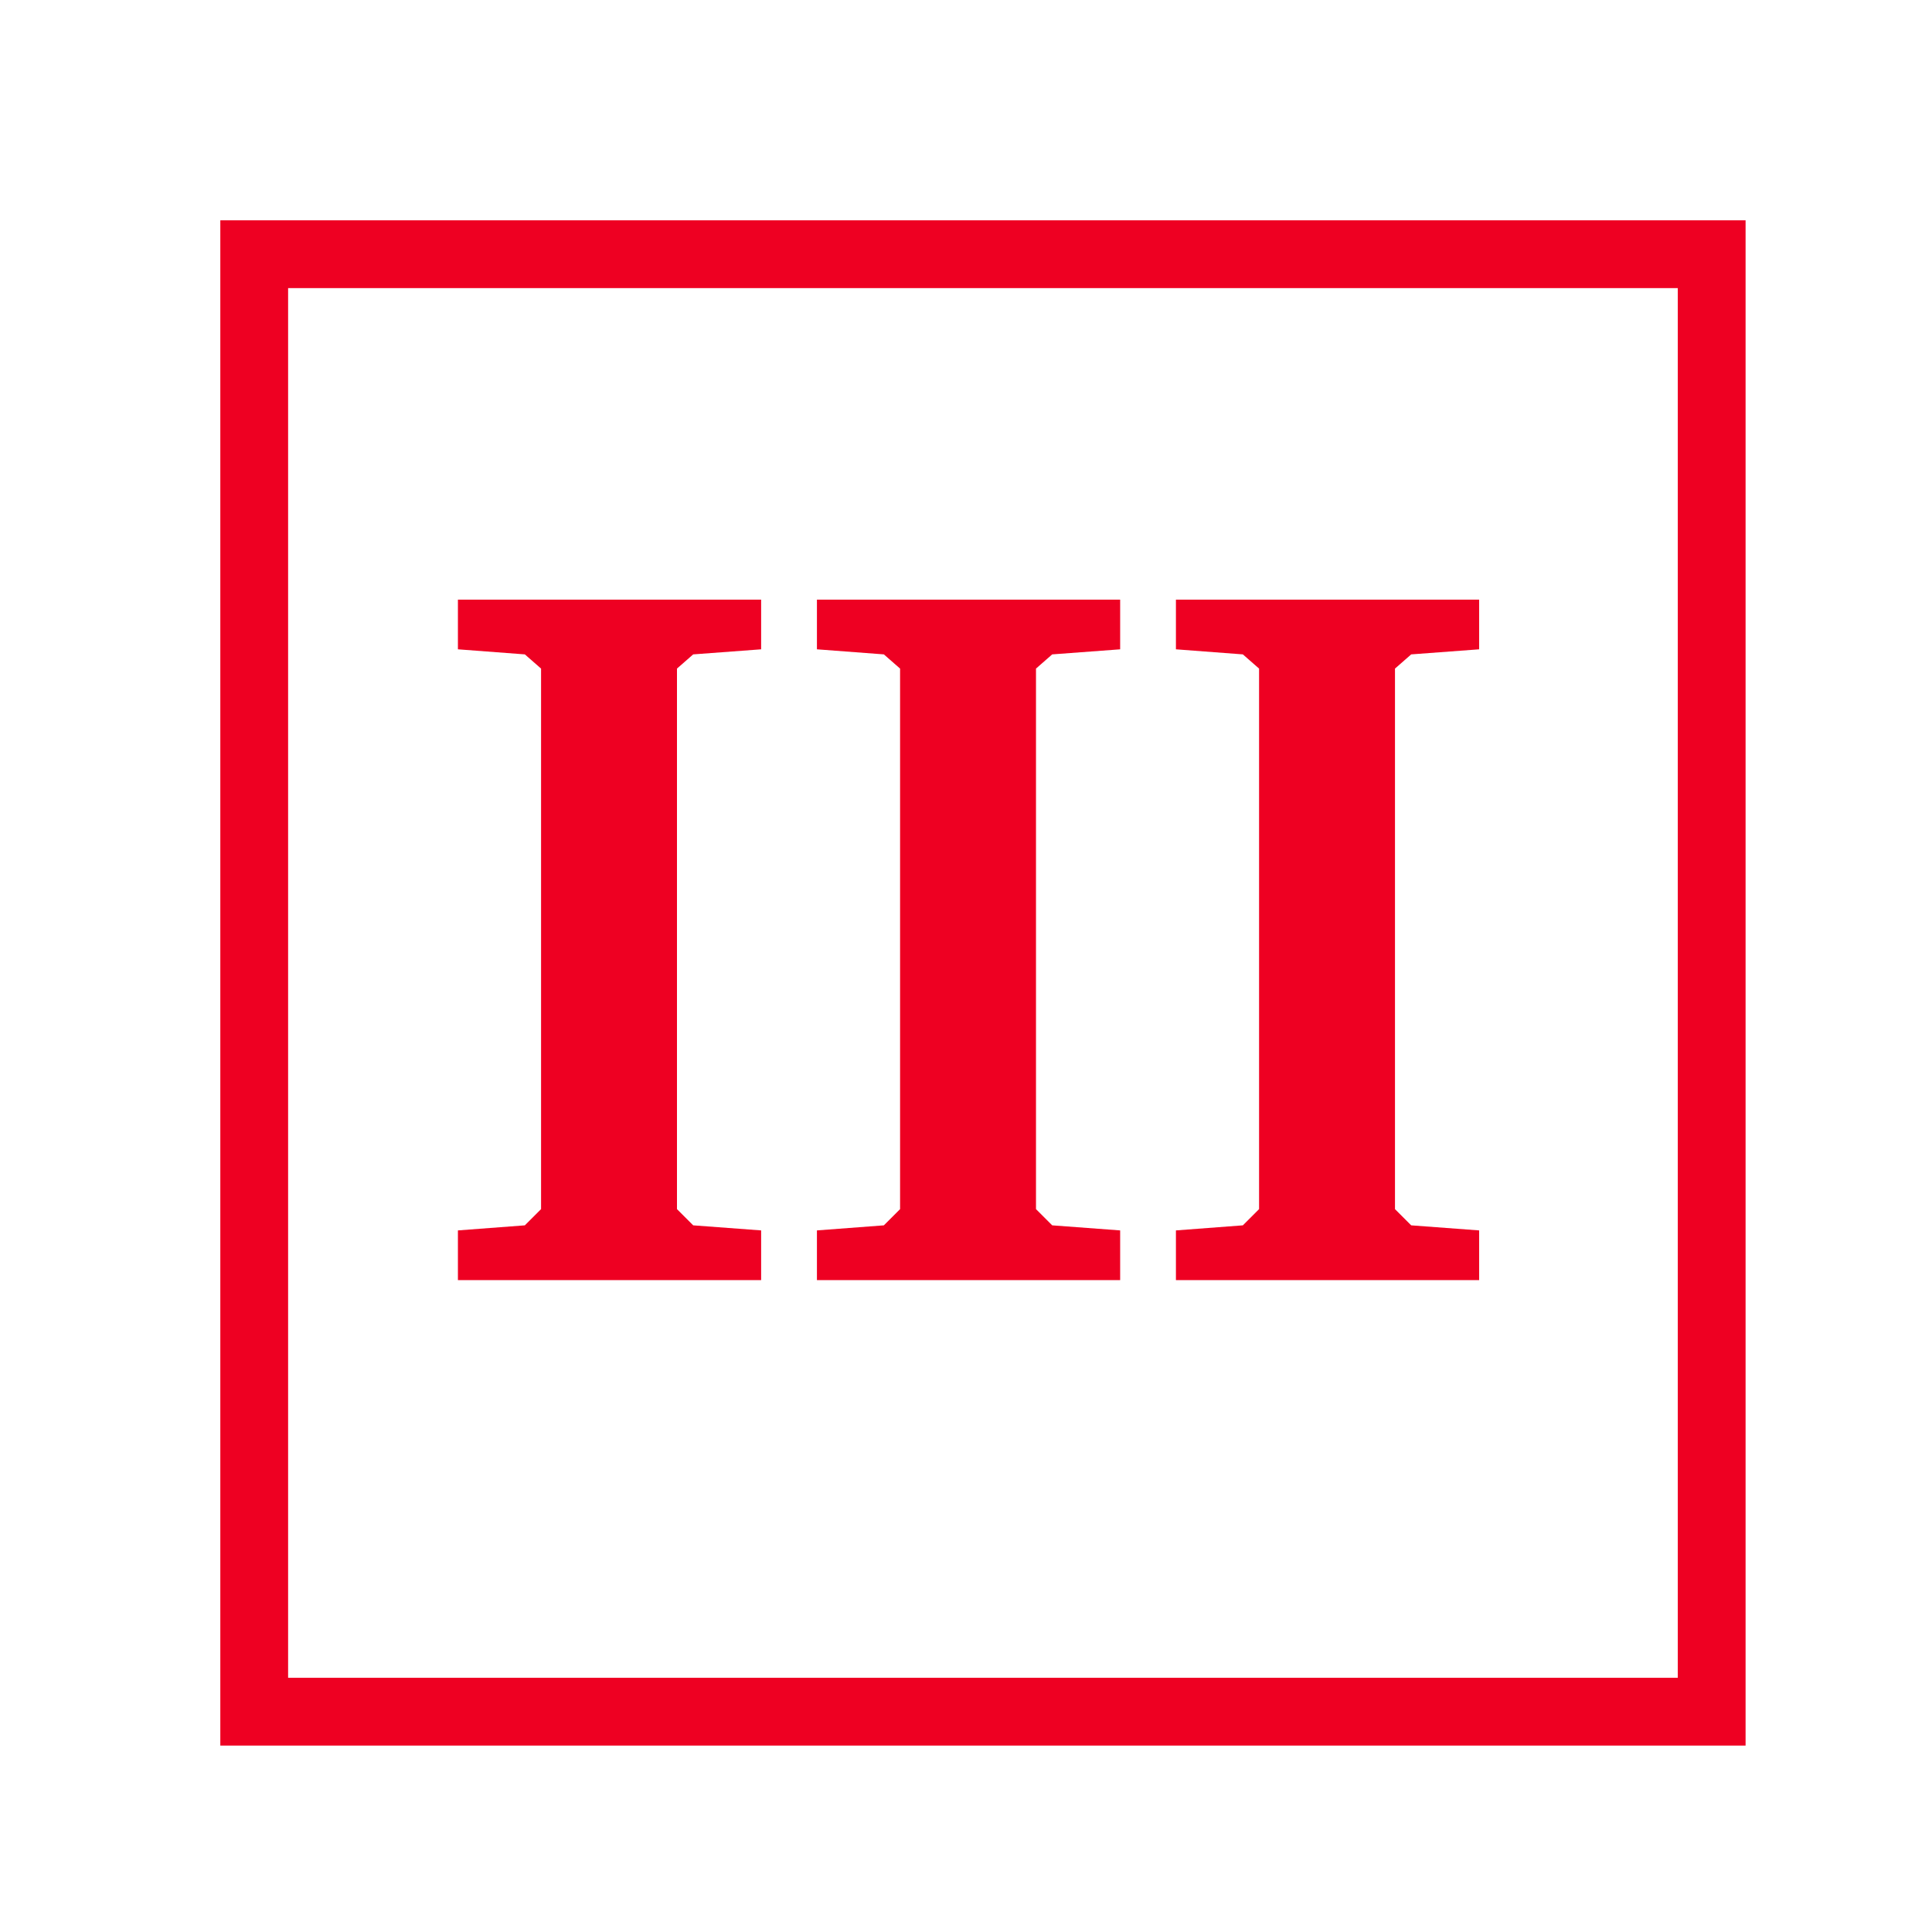
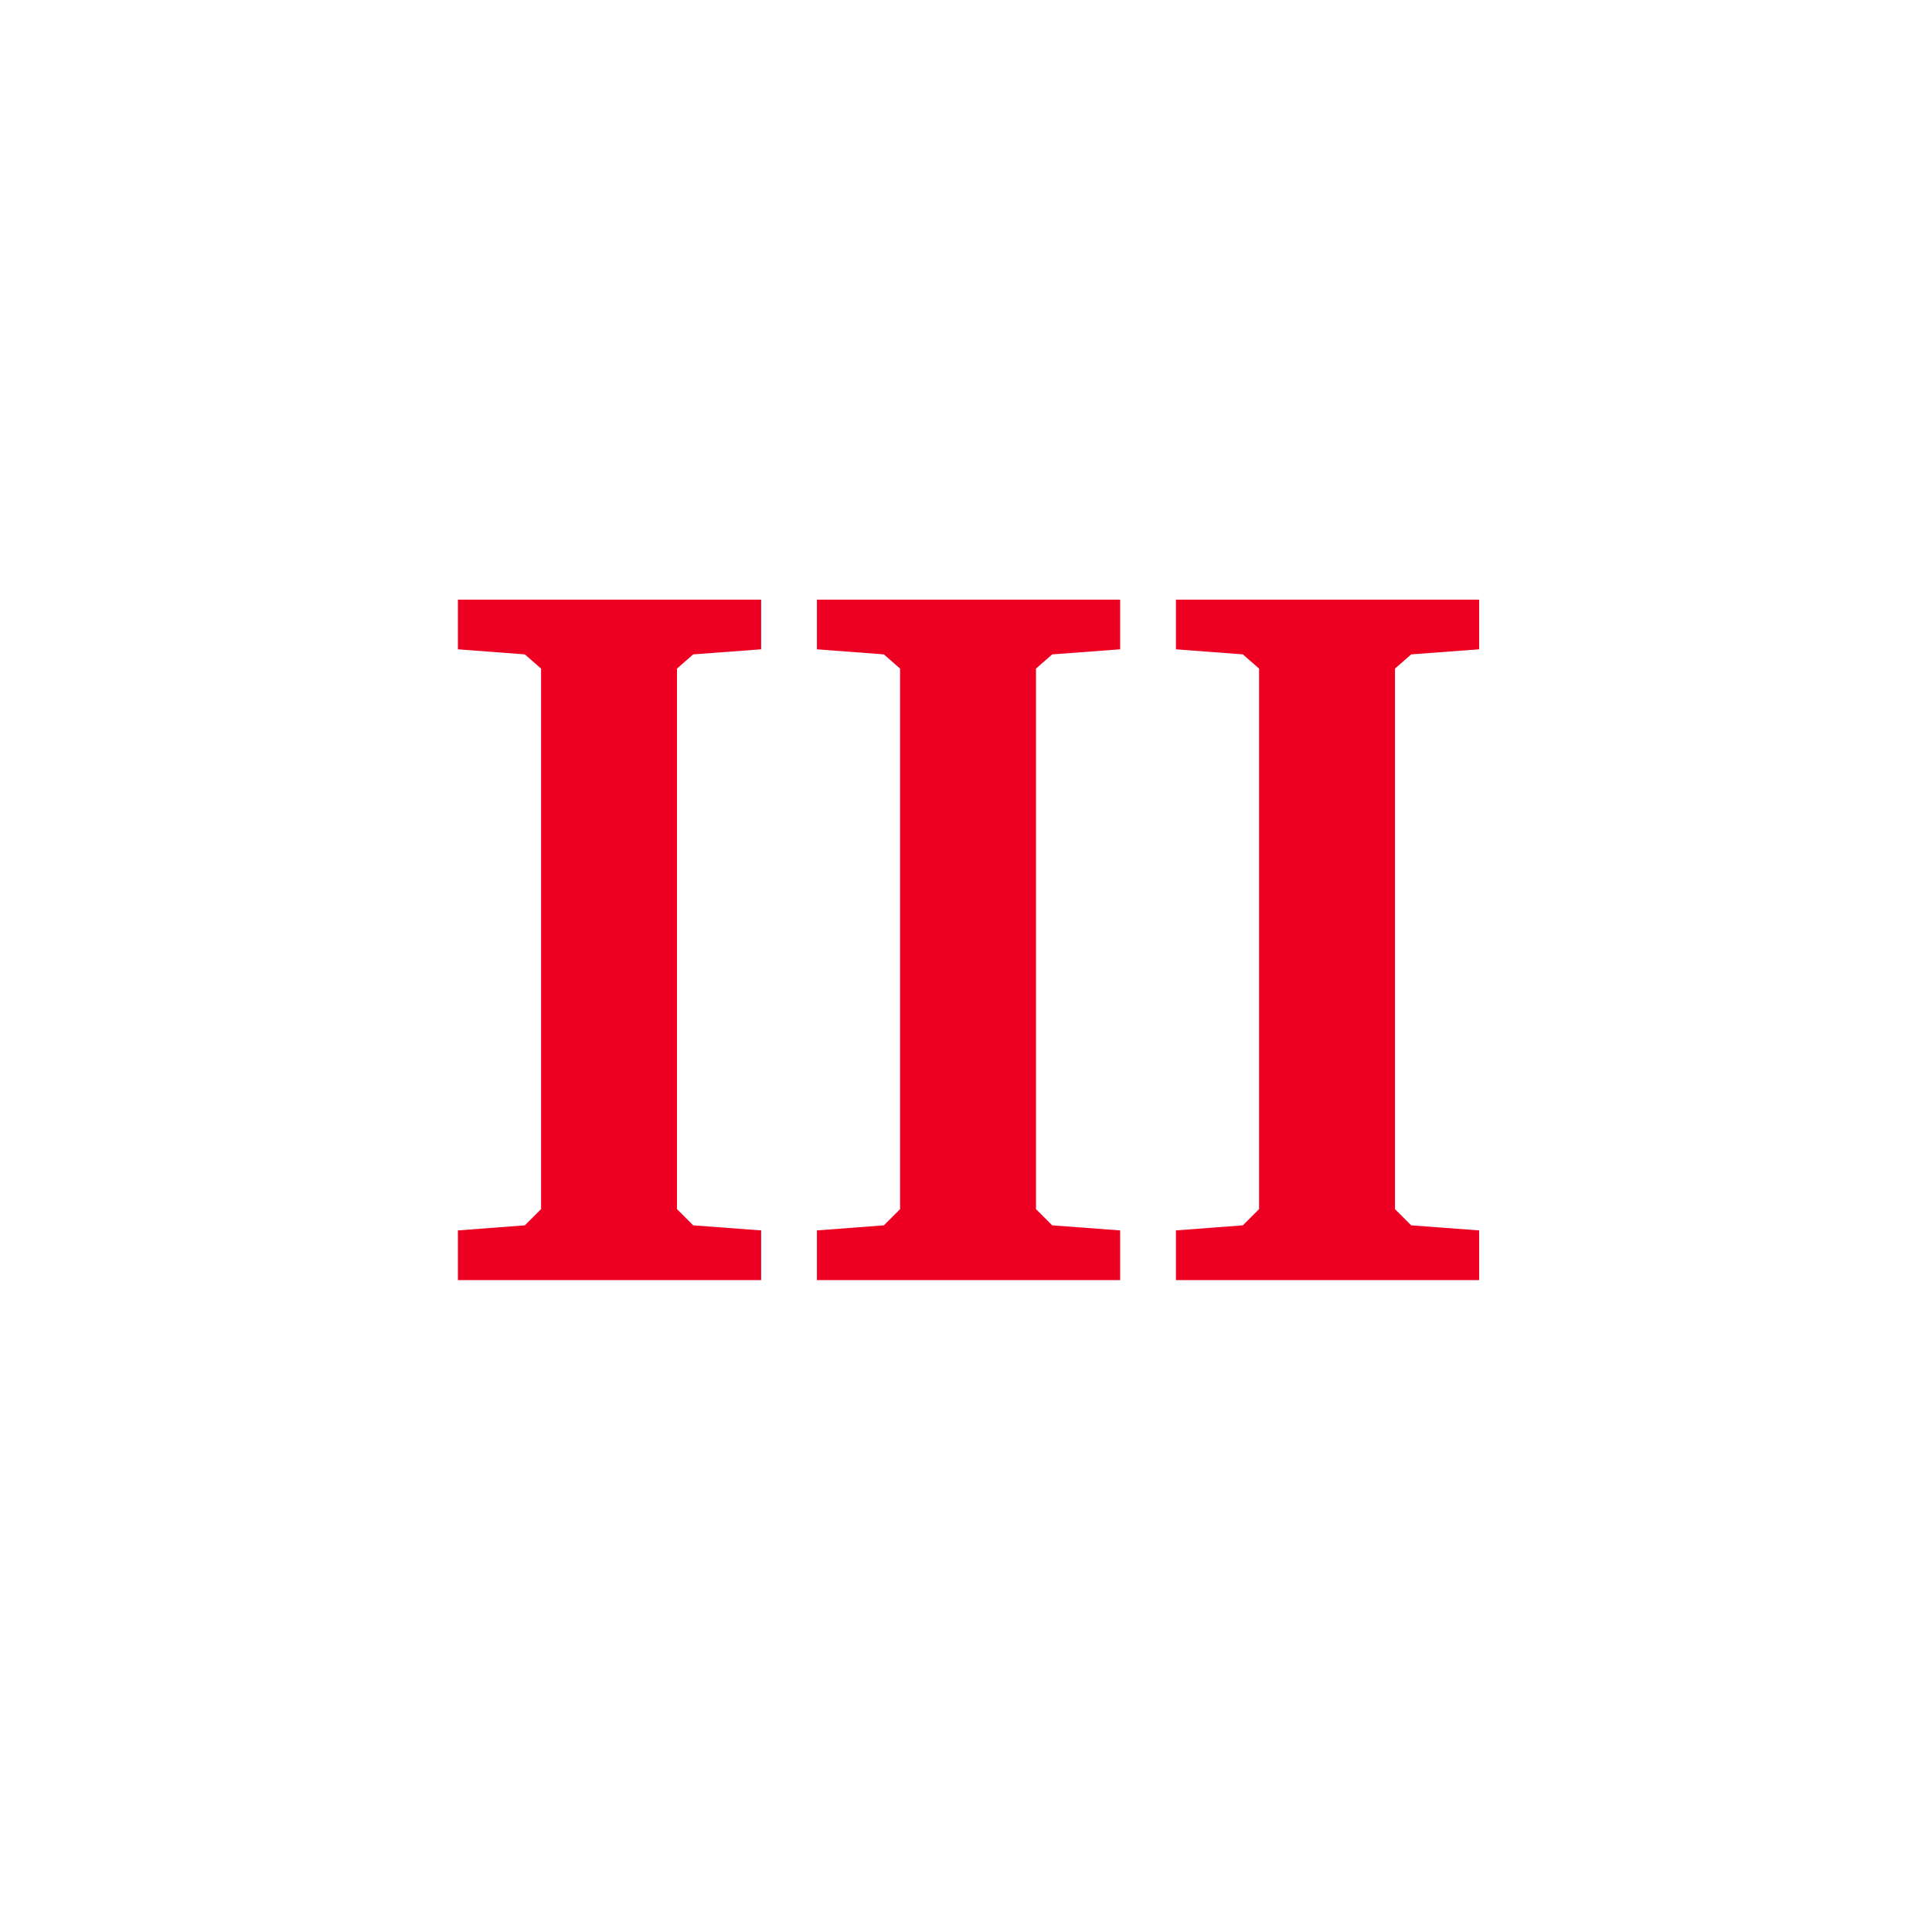
<svg xmlns="http://www.w3.org/2000/svg" id="todo1" class="todo2" version="1.1" x="0" y="0" width="70" height="70" viewBox="-7 -7 114 114">
-   <rect x="8" y="8" width="86" height="86" stroke="#e02" stroke-width="4" fill="none" />
  <path style="fill: #e02" d="M20.02,65.602l3.949-0.299l0.957-0.957l0-31.895l-0.957-0.838l-3.949-0.299l0-2.932l17.892,0l0,2.932l-4.009,0.299l-0.957,0.838l0,31.895l0.957,0.957l4.009,0.299l0,2.932l-17.892,0l0-2.932zM41.204,65.602l3.949-0.299l0.957-0.957l0-31.895l-0.957-0.838l-3.949-0.299l0-2.932l17.892,0l0,2.932l-4.009,0.299l-0.957,0.838l0,31.895l0.957,0.957l4.009,0.299l0,2.932l-17.892,0l0-2.932zM62.387,65.602l3.949-0.299l0.957-0.957l0-31.895l-0.957-0.838l-3.949-0.299l0-2.932l17.892,0l0,2.932l-4.009,0.299l-0.957,0.838l0,31.895l0.957,0.957l4.009,0.299l0,2.932l-17.892,0l0-2.932z" />
  <g />
</svg>